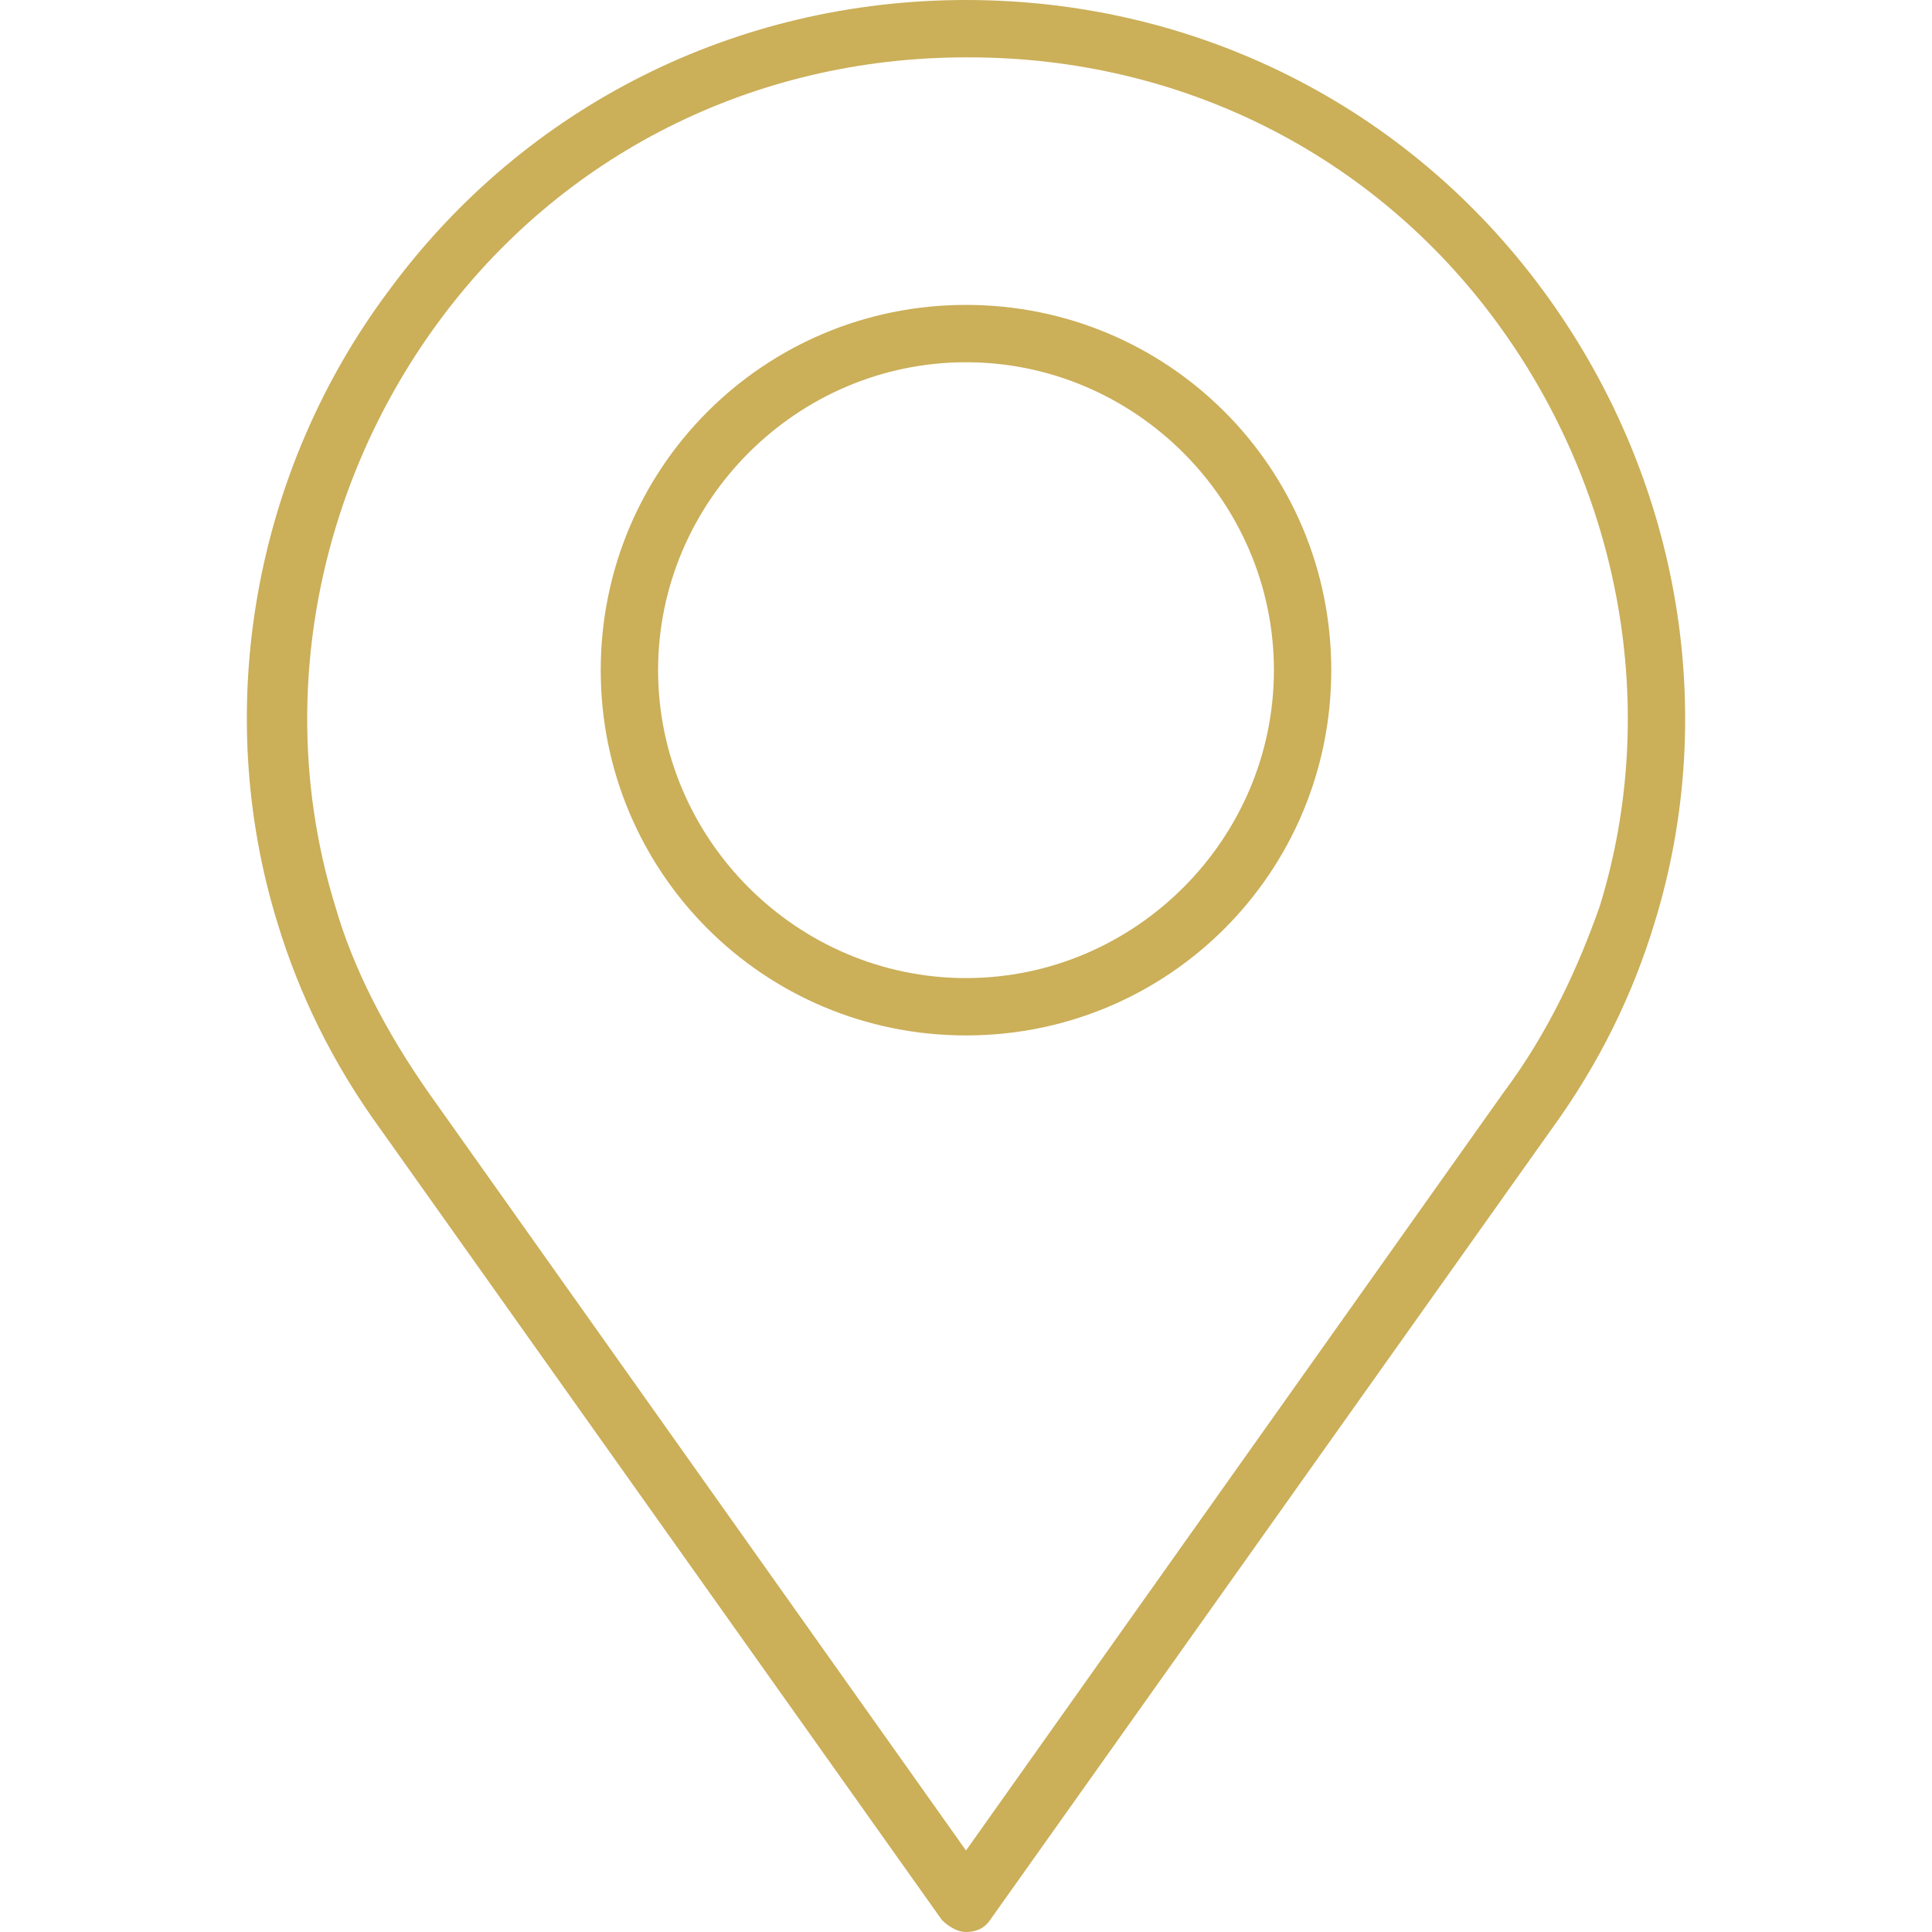
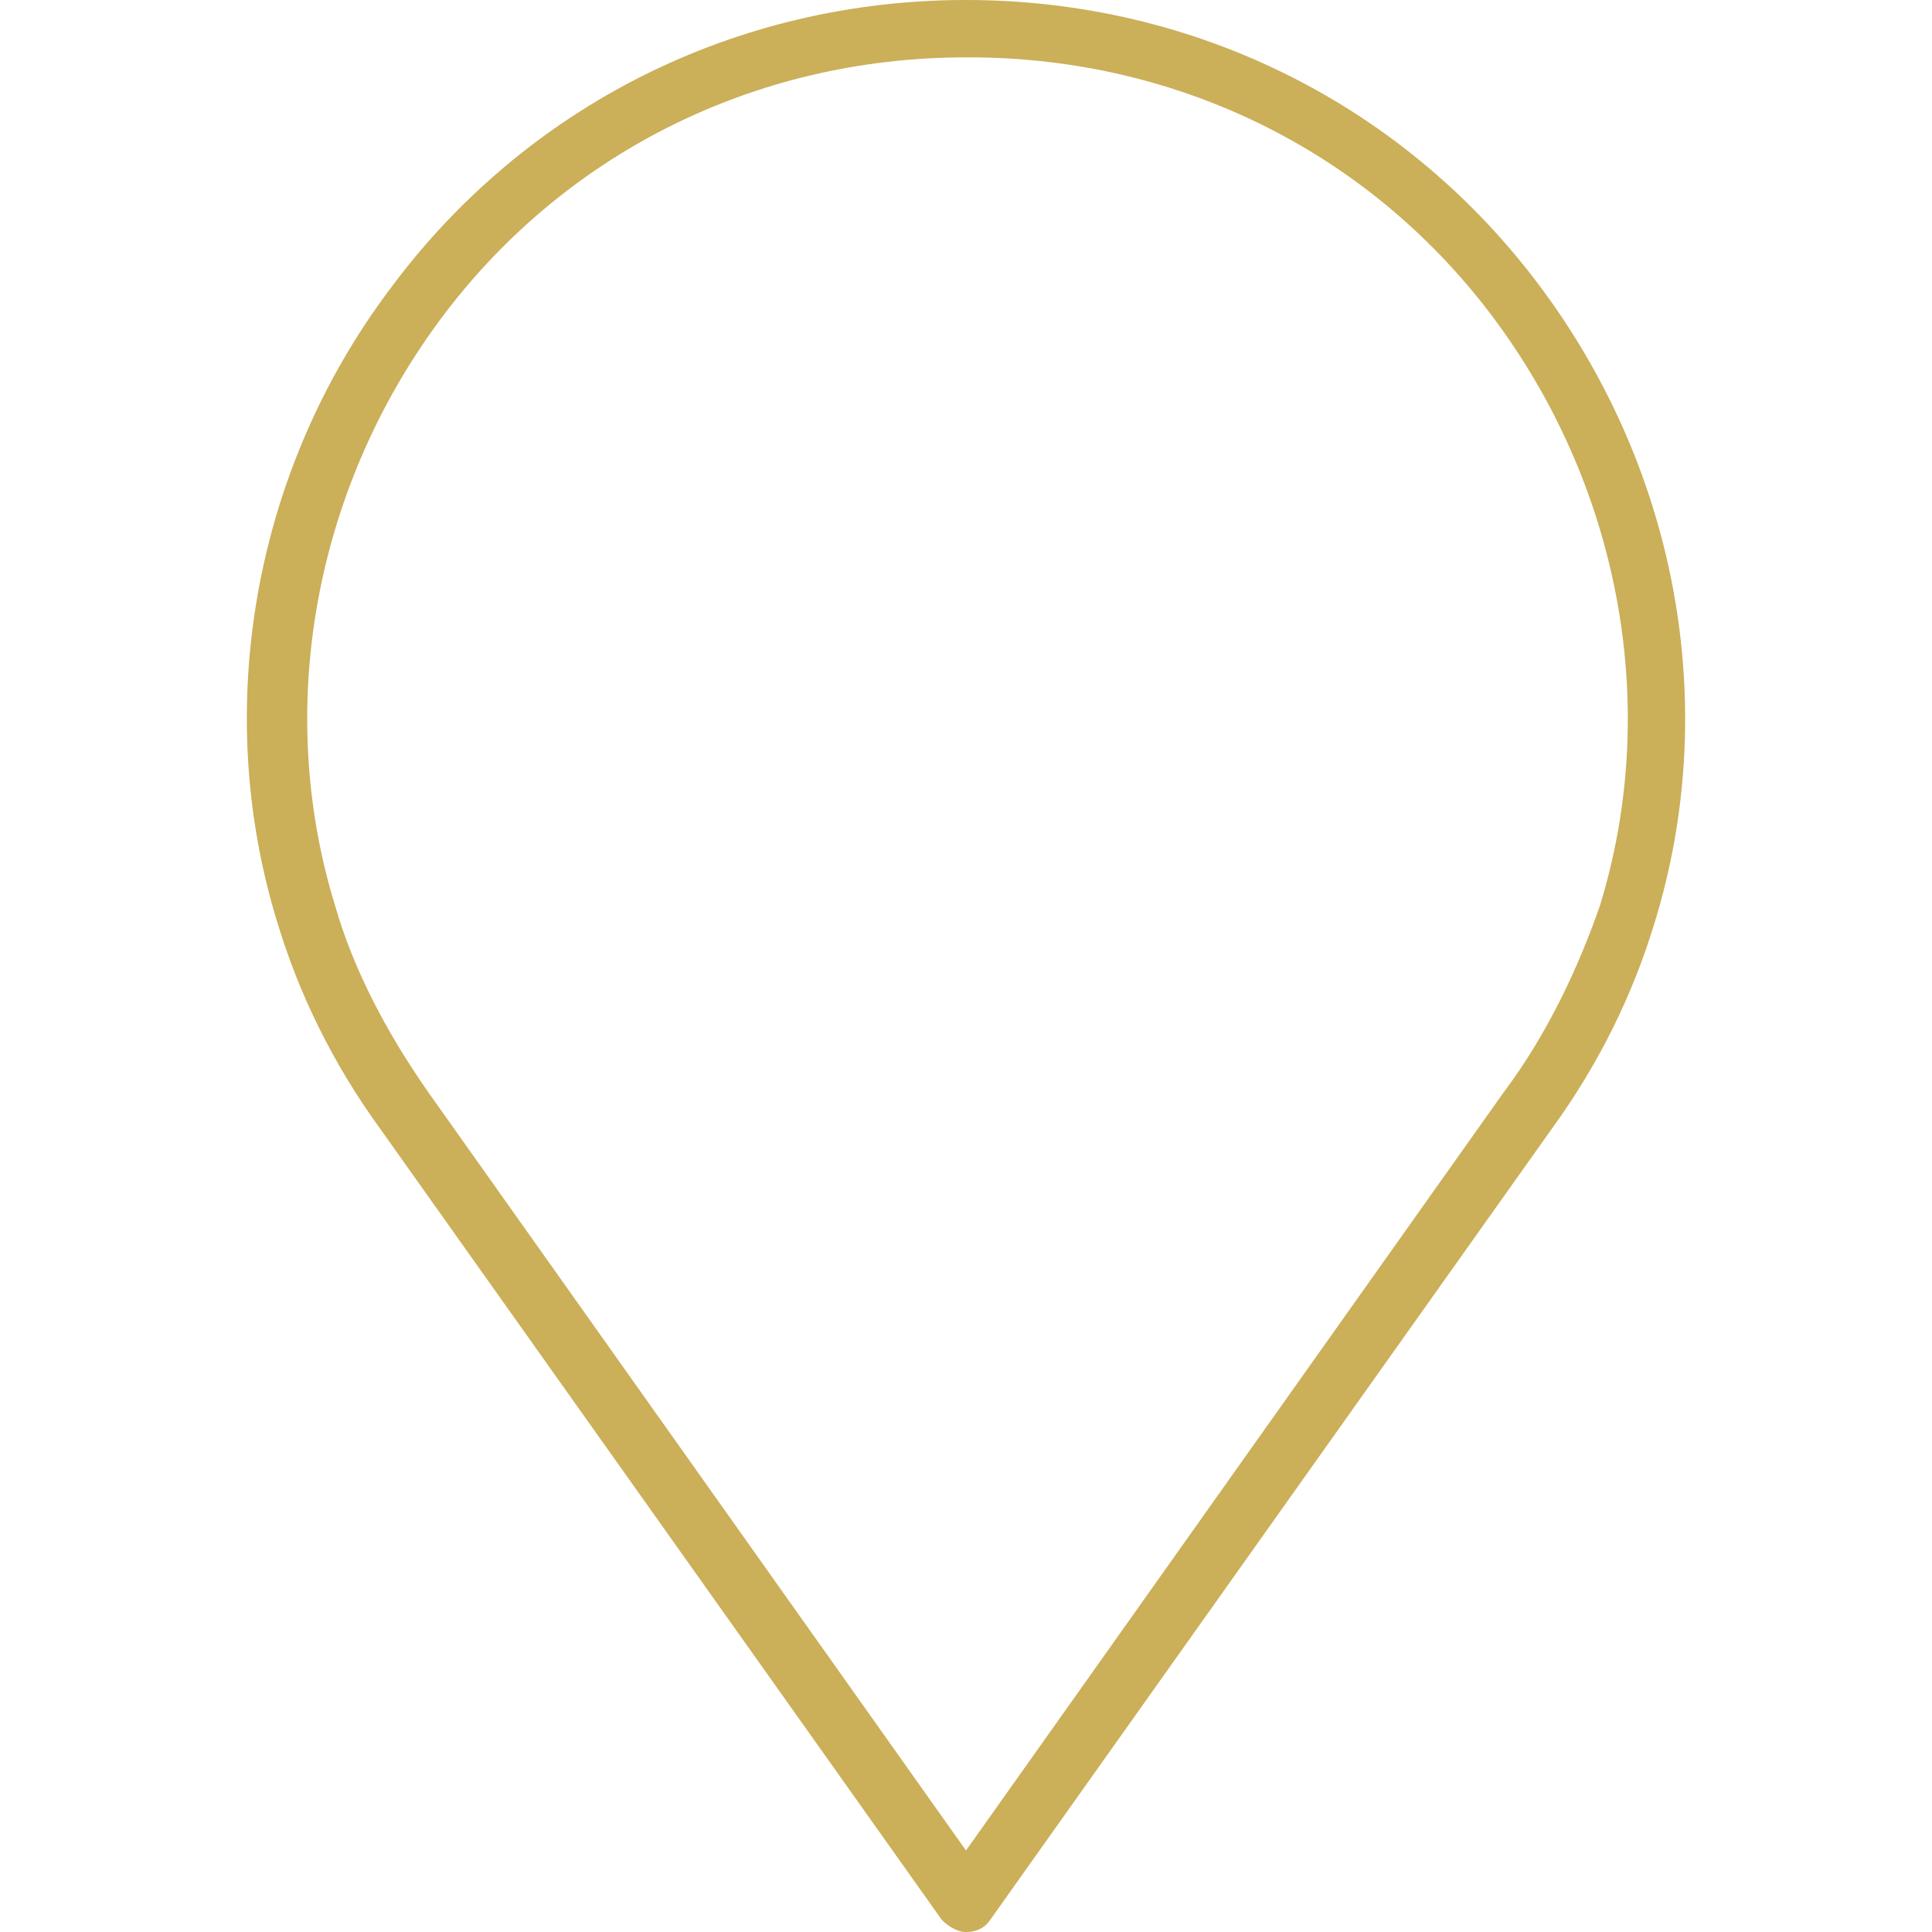
<svg xmlns="http://www.w3.org/2000/svg" id="Layer_1" version="1.1" viewBox="0 0 64 64">
  <defs>
    <style>
      .st0 {
        fill: #cbaf59;
      }
    </style>
  </defs>
-   <path class="st0" d="M32,64c-.3,0-.6-.2-.8-.4l-18.6-26.2c-1.6-2.2-2.7-4.5-3.4-6.8-2.2-7.1-.8-15,3.7-21C17.4,3.5,24.4,0,32,0s14.6,3.5,19.1,9.6c4.5,6.1,5.9,13.9,3.7,21-.7,2.3-1.8,4.6-3.4,6.8l-18.6,26.2c-.2.3-.5.4-.8.4ZM32,1.9c-7,0-13.4,3.2-17.5,8.8-4.1,5.6-5.4,12.8-3.4,19.3.6,2.1,1.7,4.2,3.1,6.2l17.8,25.1,17.8-25.1c1.5-2,2.5-4.2,3.2-6.2,2-6.5.7-13.7-3.4-19.3-4.1-5.6-10.5-8.8-17.5-8.8Z" />
-   <path class="st0" d="M32,34.3c-6.7,0-12.1-5.4-12.1-12.1s5.4-12.1,12.1-12.1,12.1,5.4,12.1,12.1-5.4,12.1-12.1,12.1ZM32,12c-5.6,0-10.2,4.6-10.2,10.2s4.6,10.2,10.2,10.2,10.2-4.6,10.2-10.2-4.6-10.2-10.2-10.2Z" />
+   <path class="st0" d="M32,64c-.3,0-.6-.2-.8-.4l-18.6-26.2c-1.6-2.2-2.7-4.5-3.4-6.8-2.2-7.1-.8-15,3.7-21C17.4,3.5,24.4,0,32,0s14.6,3.5,19.1,9.6c4.5,6.1,5.9,13.9,3.7,21-.7,2.3-1.8,4.6-3.4,6.8l-18.6,26.2c-.2.3-.5.4-.8.4ZM32,1.9c-7,0-13.4,3.2-17.5,8.8-4.1,5.6-5.4,12.8-3.4,19.3.6,2.1,1.7,4.2,3.1,6.2l17.8,25.1,17.8-25.1c1.5-2,2.5-4.2,3.2-6.2,2-6.5.7-13.7-3.4-19.3-4.1-5.6-10.5-8.8-17.5-8.8" />
</svg>